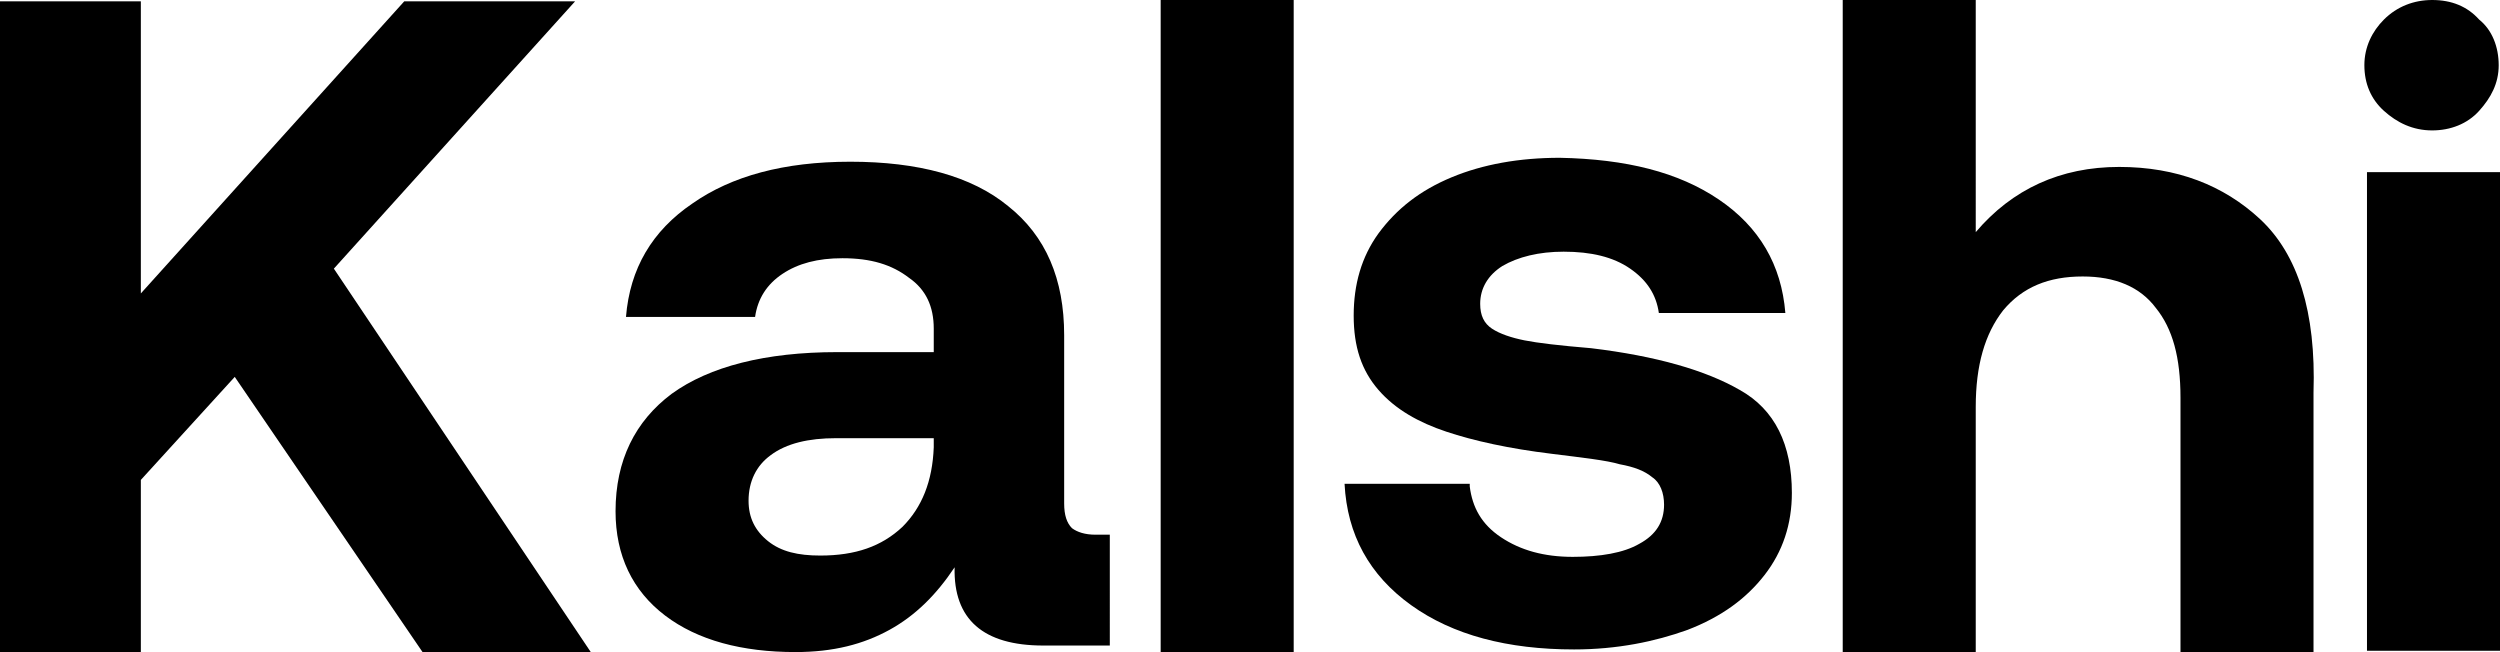
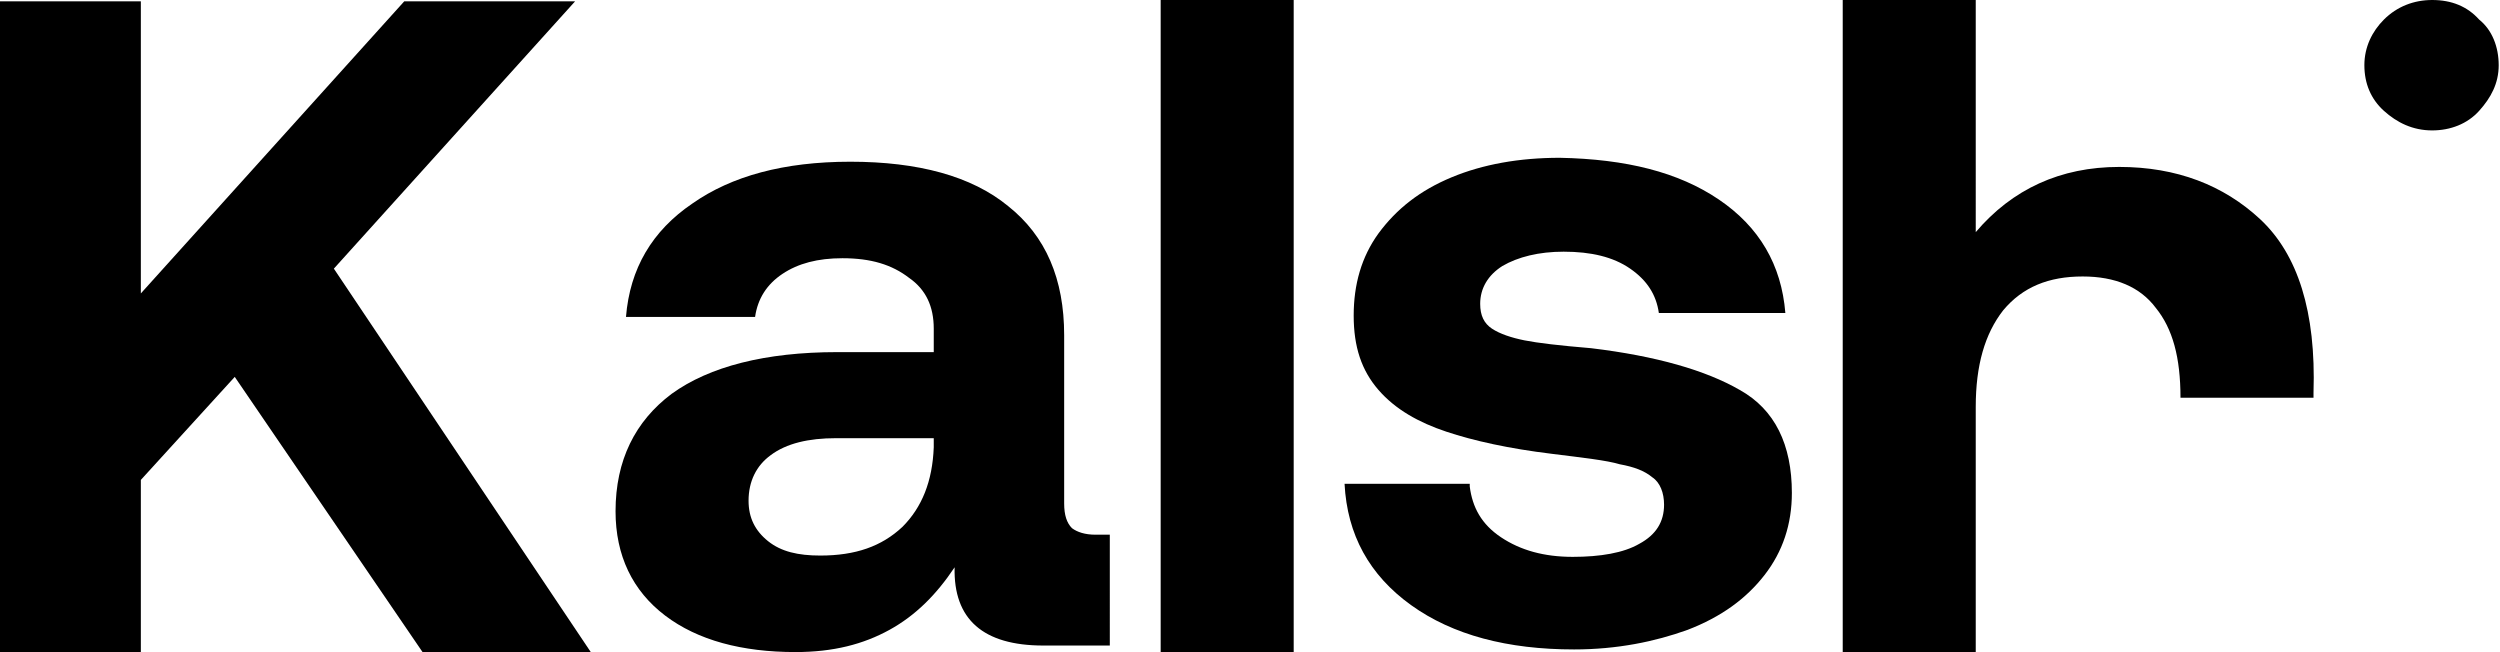
<svg xmlns="http://www.w3.org/2000/svg" version="1.1" id="Layer_1" x="0px" y="0px" viewBox="0 0 191.7 50" style="enable-background:new 0 0 191.7 50;" xml:space="preserve">
  <g>
    <path d="M99.2,0H89v50h10.2V0z">
  </path>
    <path d="M0,0.1h10.8v22.4L31,0.1h13.1L25.6,20.6L45.3,50H32.4L18,28.9l-7.2,7.9V50H0V0.1z">
  </path>
    <path d="M85.1,49.5H80c-4.6,0-6.9-2-6.8-6c-1.4,2.1-3,3.7-5,4.8c-2,1.1-4.3,1.7-7.2,1.7c-4.1,0-7.5-0.9-10-2.8   c-2.5-1.9-3.8-4.6-3.8-8c0-3.9,1.5-6.9,4.3-9c2.9-2.1,7.2-3.2,12.7-3.2h7.4v-1.8c0-1.7-0.6-3-1.9-3.9c-1.3-1-2.9-1.5-5.1-1.5   c-1.9,0-3.4,0.4-4.6,1.2c-1.2,0.8-1.9,1.9-2.1,3.3h-9.9c0.3-3.7,2-6.6,5.1-8.7c3-2.1,7-3.2,12.1-3.2c5.2,0,9.3,1.1,12.1,3.4   c2.9,2.3,4.3,5.6,4.3,9.9v12.9c0,0.9,0.2,1.5,0.6,1.9c0.4,0.3,1,0.5,1.8,0.5h1.1V49.5z M64.1,33.6c-2.1,0-3.8,0.4-5,1.3   c-1.1,0.8-1.7,2-1.7,3.5c0,1.3,0.5,2.3,1.5,3.1c1,0.8,2.3,1.1,4,1.1c2.7,0,4.7-0.7,6.3-2.2c1.5-1.5,2.3-3.5,2.4-6.1v-0.7H64.1z">
  </path>
    <path d="M112.7,37.3c0.2,1.6,0.9,2.9,2.4,3.9c1.5,1,3.3,1.5,5.5,1.5c2.1,0,3.9-0.3,5.1-1c1.3-0.7,1.9-1.7,1.9-3   c0-0.9-0.3-1.7-0.9-2.1c-0.6-0.5-1.4-0.8-2.5-1c-1-0.3-2.8-0.5-5.2-0.8c-3.3-0.4-6-1-8.1-1.7c-2.1-0.7-3.9-1.7-5.2-3.2   c-1.3-1.5-1.9-3.3-1.9-5.7s0.6-4.5,1.9-6.3c1.4-1.9,3.2-3.3,5.6-4.3c2.4-1,5.2-1.5,8.3-1.5c5.1,0.1,9.1,1.1,12.2,3.2   c3.1,2.1,4.8,5,5.1,8.7h-9.7c-0.2-1.4-0.9-2.5-2.2-3.4c-1.3-0.9-3-1.3-5.1-1.3c-1.9,0-3.5,0.4-4.7,1.1c-1.1,0.7-1.7,1.7-1.7,2.9   c0,0.9,0.3,1.5,0.9,1.9c0.6,0.4,1.5,0.7,2.5,0.9c1,0.2,2.7,0.4,5.1,0.6c5,0.6,8.8,1.7,11.4,3.2c2.7,1.5,4,4.2,4,7.9   c0,2.4-0.7,4.5-2.1,6.3c-1.4,1.8-3.3,3.2-5.9,4.2c-2.5,0.9-5.4,1.5-8.7,1.5c-5.1,0-9.3-1.1-12.5-3.4c-3.2-2.3-4.9-5.4-5.1-9.3   H112.7z">
  </path>
-     <path d="M173.3,16.8c-2.8-2.6-6.4-4-10.8-4c-4.5,0-8.2,1.7-11,5V0h-10.2v50h10.2V31.2c0-3.2,0.7-5.6,2.1-7.4   c1.5-1.8,3.5-2.6,6.1-2.6c2.5,0,4.4,0.8,5.6,2.4c1.3,1.6,1.9,3.8,1.9,6.9V50h10.2V30.1C177.6,23.9,176.2,19.5,173.3,16.8z">
-   </path>
-     <path d="M181.5,13.2h10.2v36.7h-10.2V13.2z">
+     <path d="M173.3,16.8c-2.8-2.6-6.4-4-10.8-4c-4.5,0-8.2,1.7-11,5V0h-10.2v50h10.2V31.2c0-3.2,0.7-5.6,2.1-7.4   c1.5-1.8,3.5-2.6,6.1-2.6c2.5,0,4.4,0.8,5.6,2.4c1.3,1.6,1.9,3.8,1.9,6.9h10.2V30.1C177.6,23.9,176.2,19.5,173.3,16.8z">
  </path>
    <path d="M190.1,1.5C189.2,0.5,188,0,186.5,0c-1.4,0-2.7,0.5-3.7,1.5c-0.9,0.9-1.5,2.1-1.5,3.5s0.5,2.6,1.5,3.5   c1,0.9,2.2,1.5,3.7,1.5c1.4,0,2.7-0.5,3.6-1.5c0.9-1,1.5-2.1,1.5-3.5S191.1,2.3,190.1,1.5z">
  </path>
  </g>
</svg>